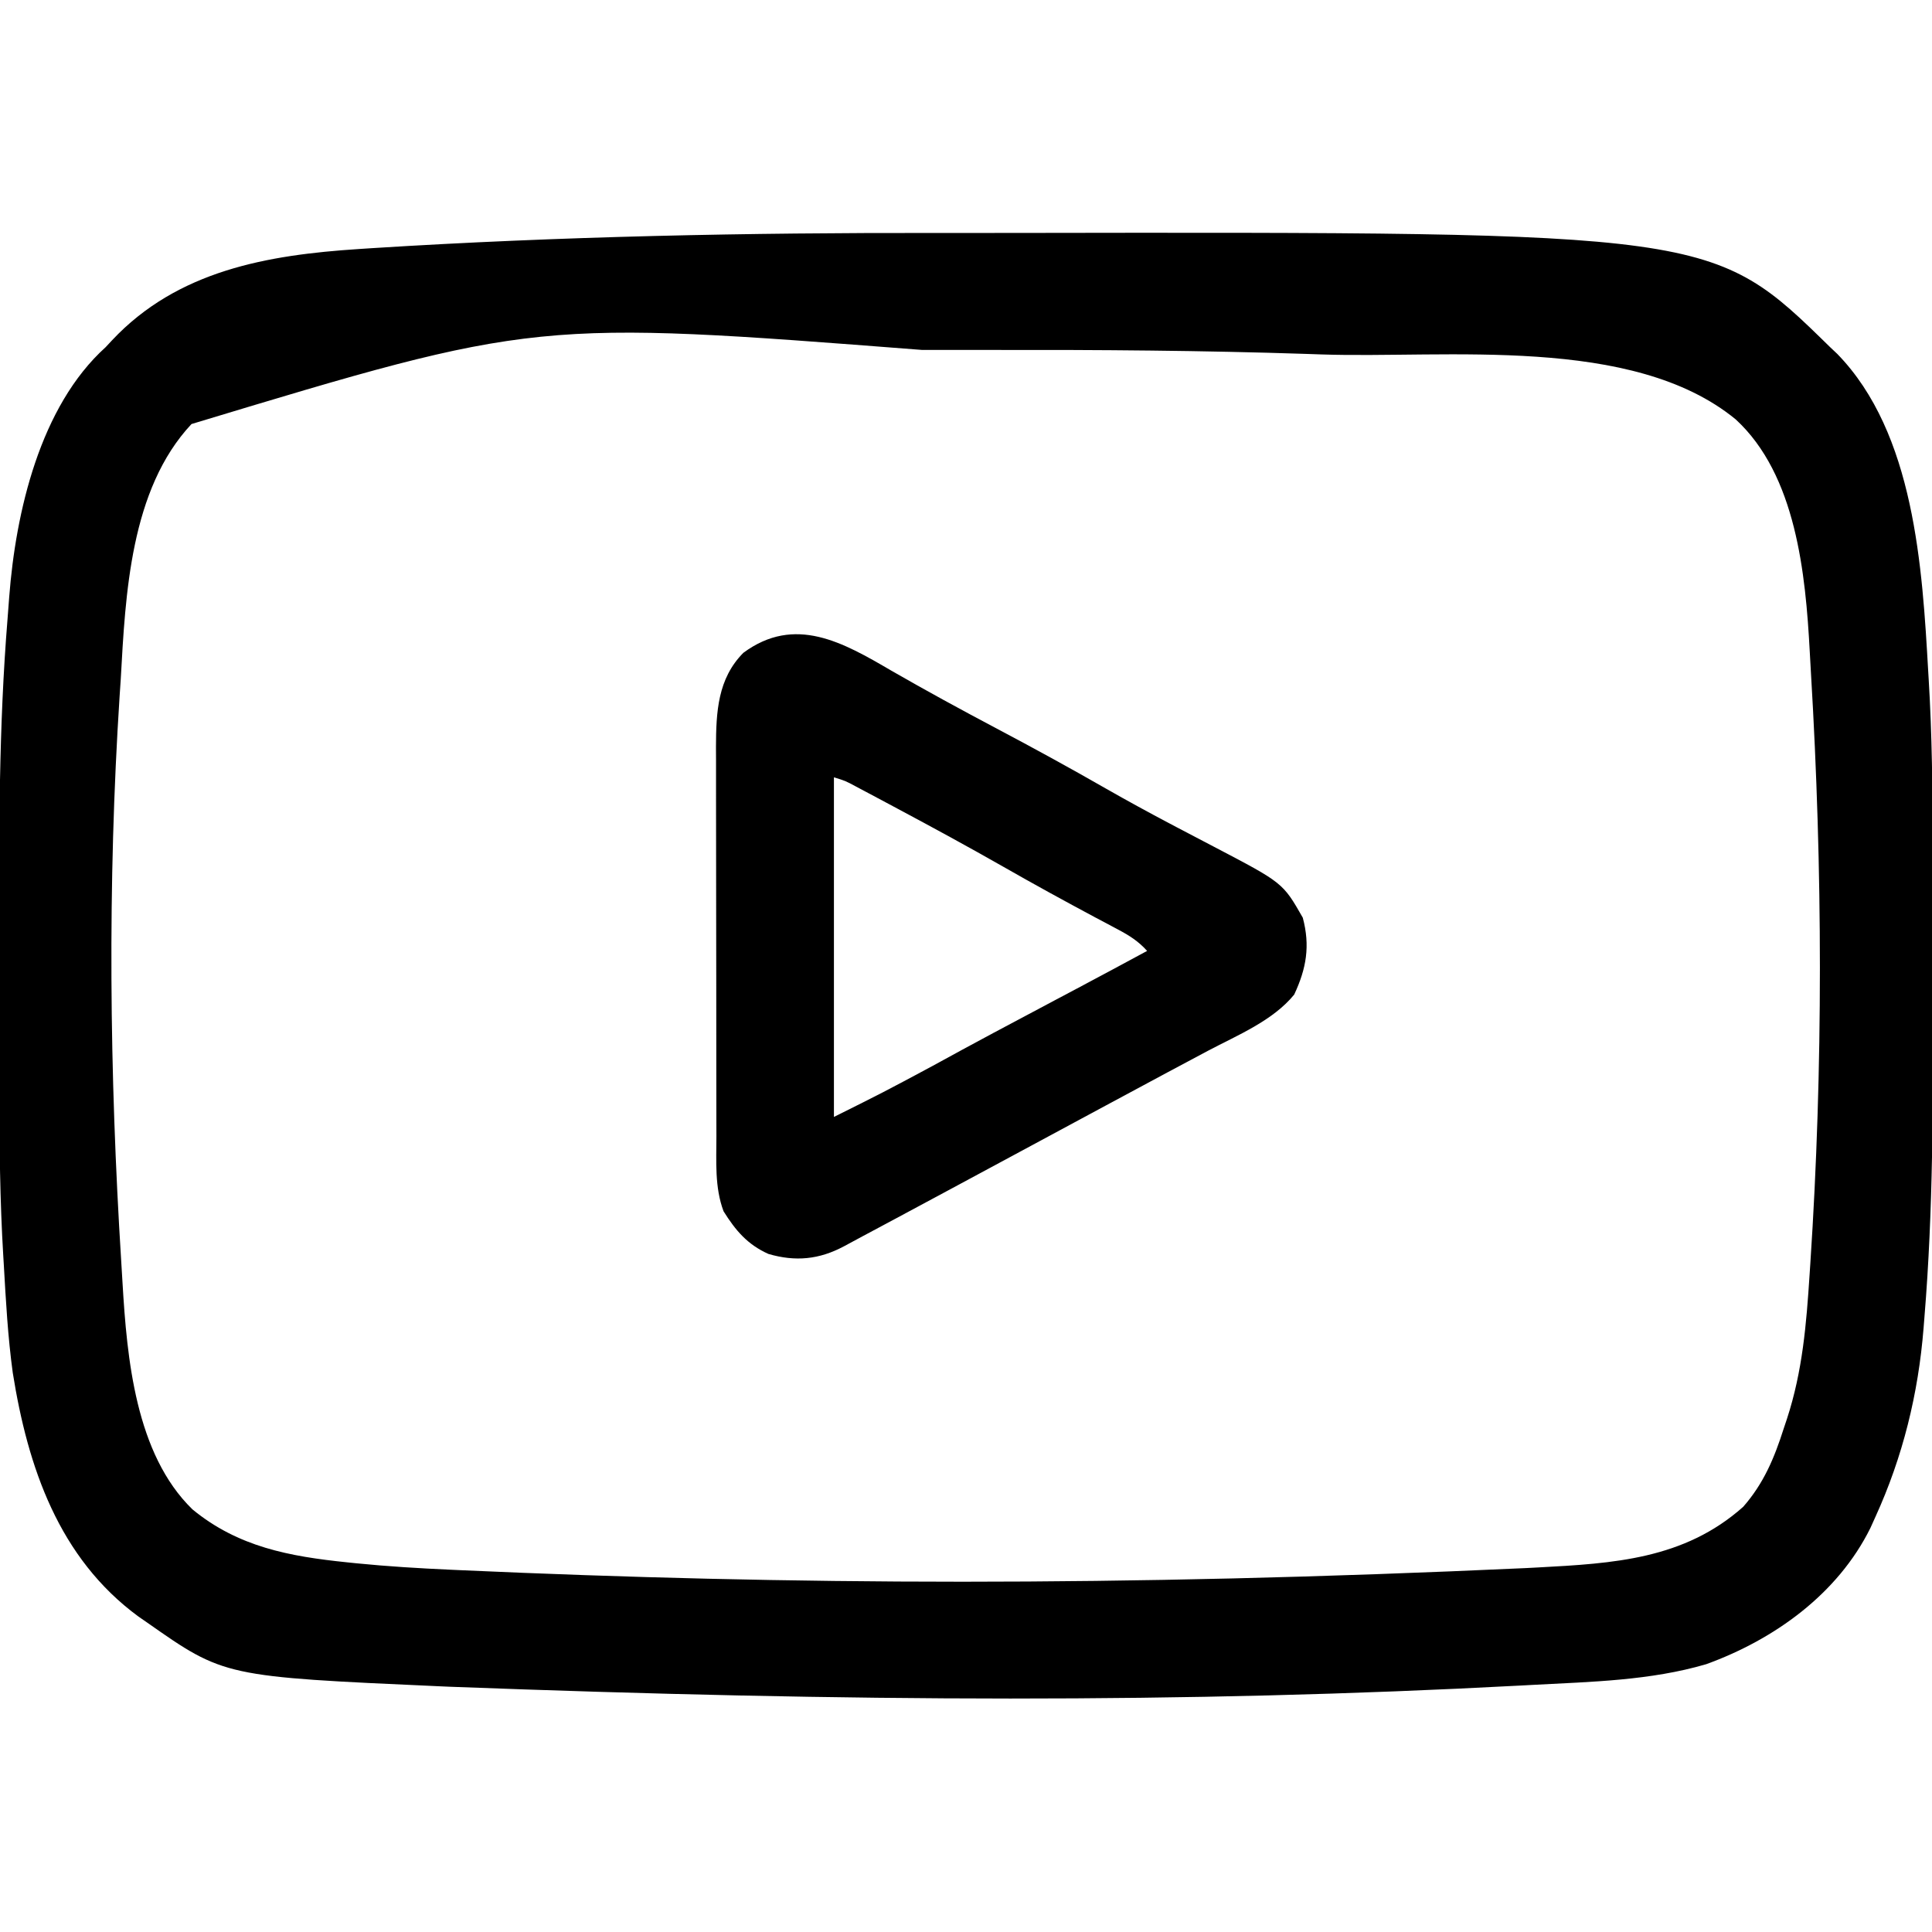
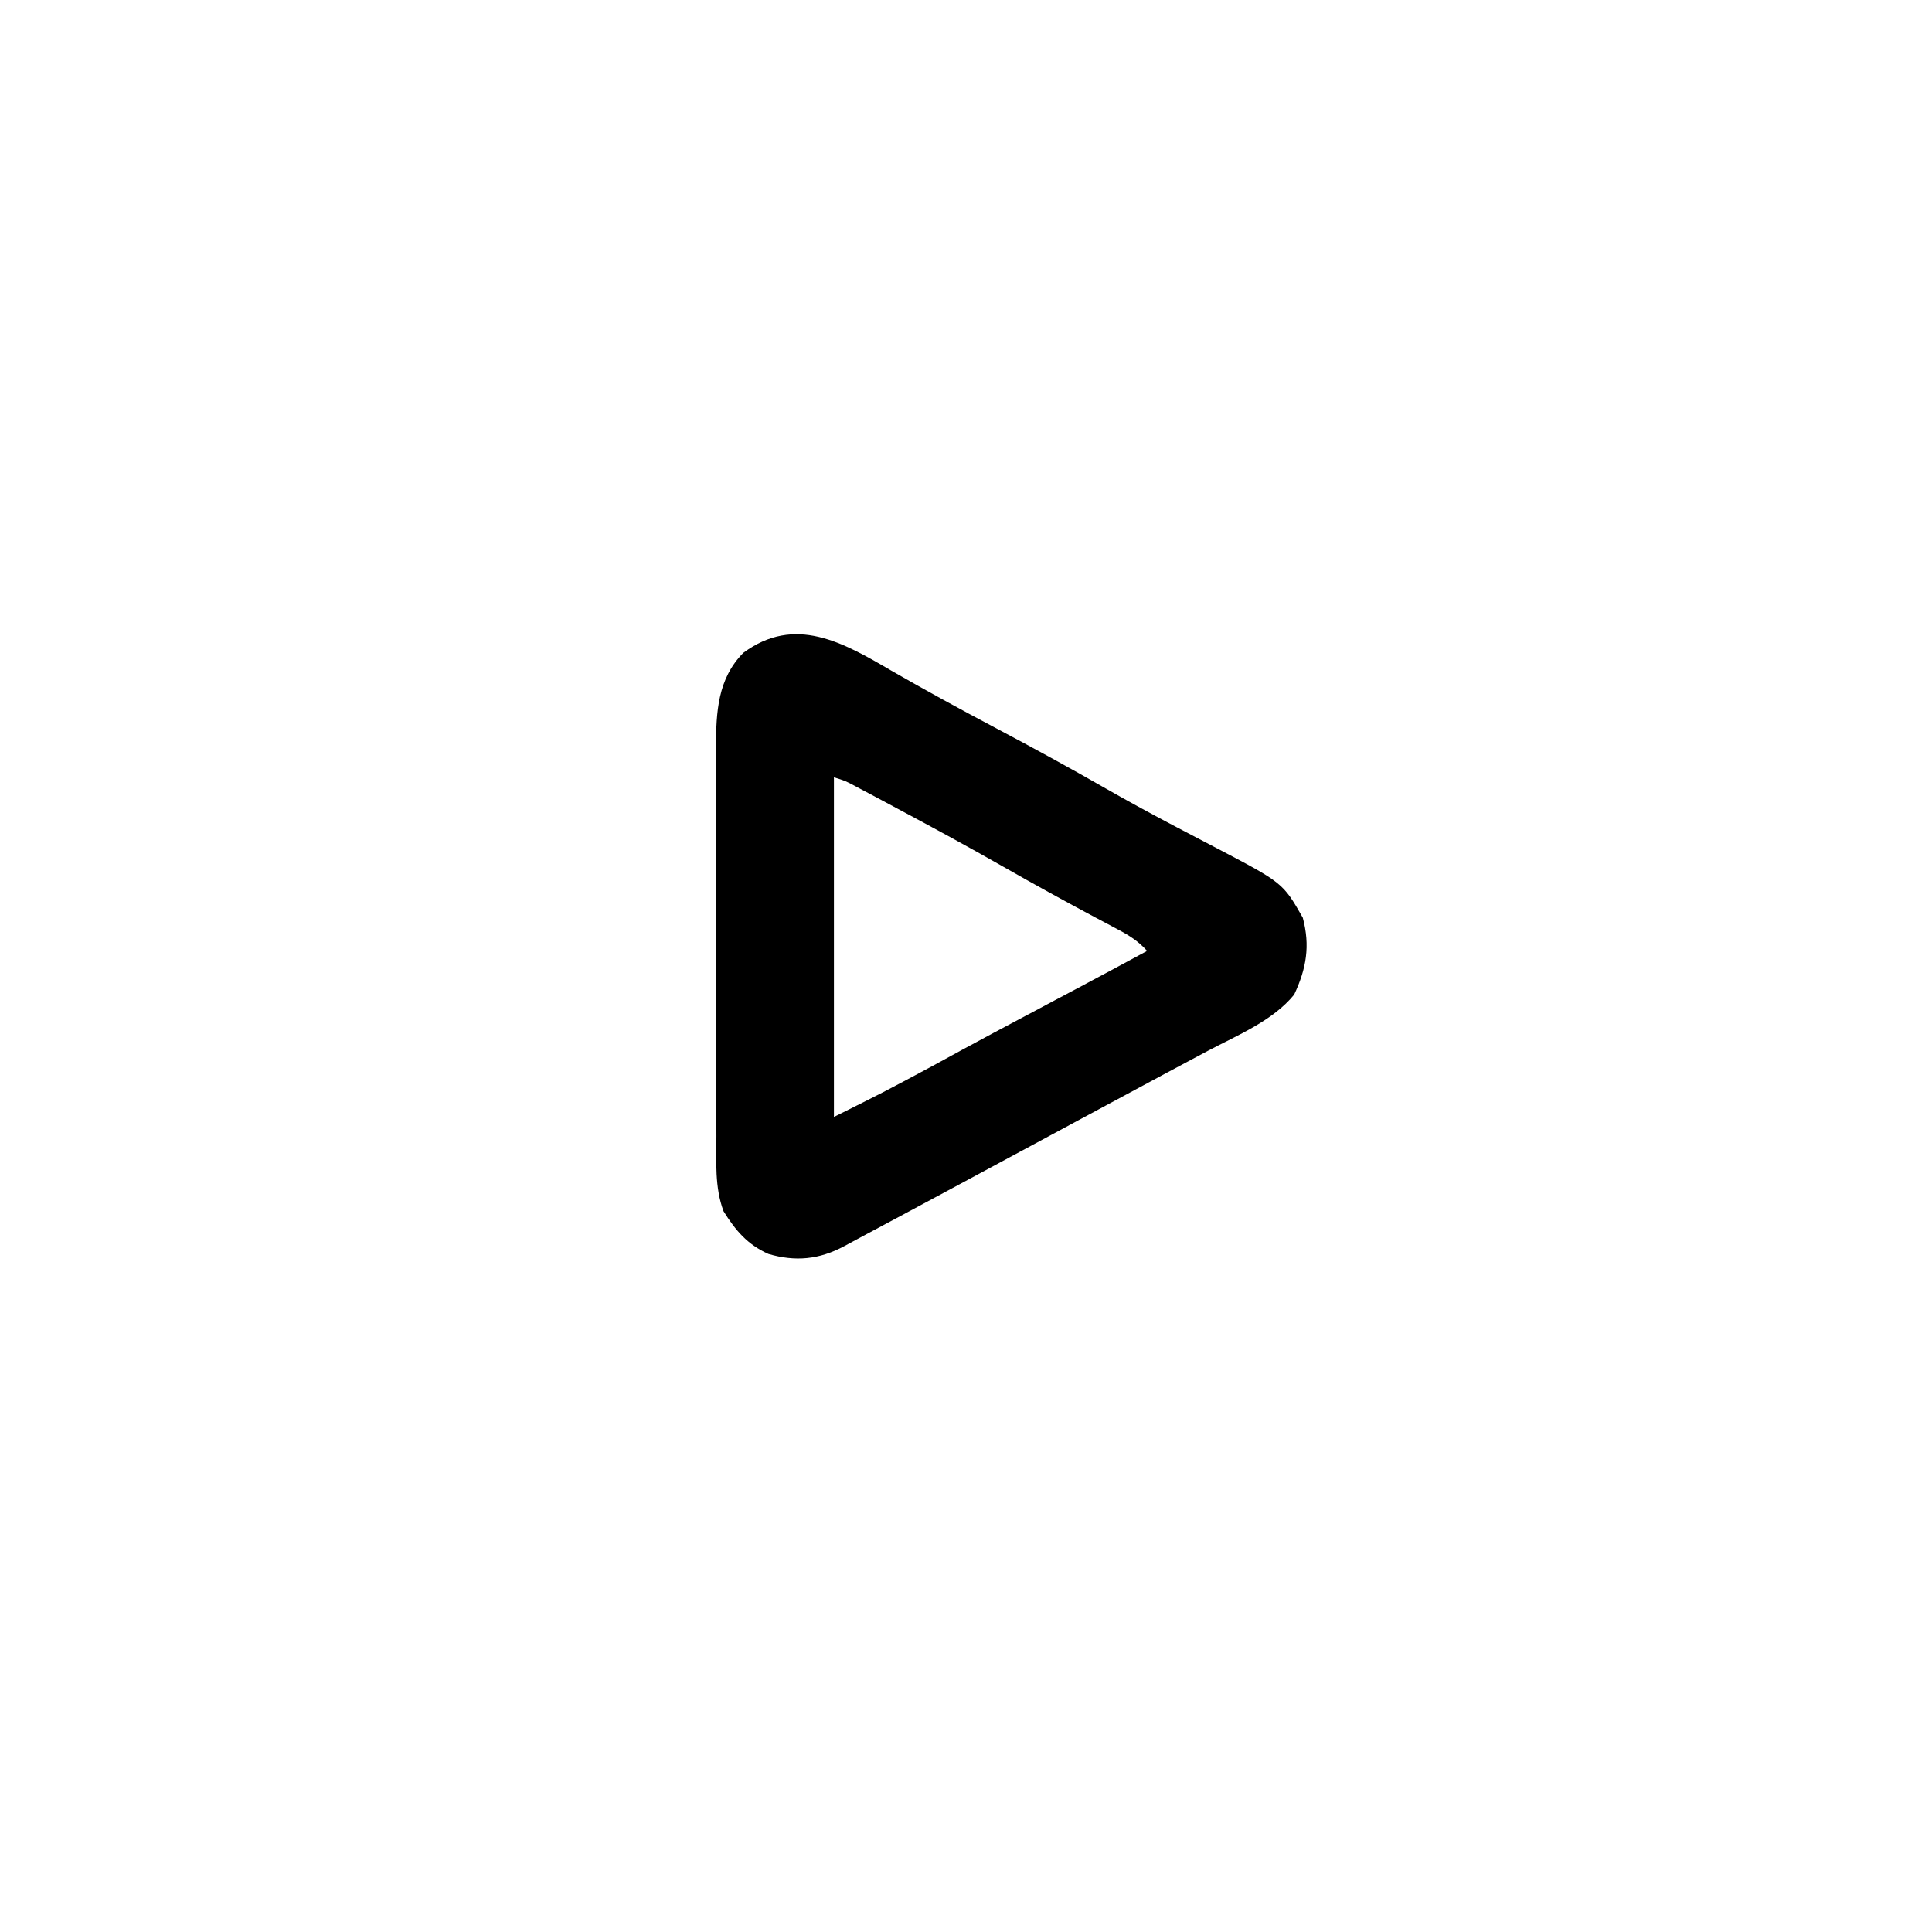
<svg xmlns="http://www.w3.org/2000/svg" version="1.1" width="512" height="512">
-   <path d="M0 0 C6.484 0.011 12.968 0.005 19.452 -0.007 C205.527 -0.285 205.527 -0.285 236.716 30.261 C237.342 30.851 237.969 31.442 238.614 32.05 C259.105 53.097 261.151 88.767 262.716 116.261 C262.756 116.923 262.797 117.586 262.838 118.269 C263.737 133.053 263.879 147.804 263.884 162.612 C263.887 165.125 263.89 167.639 263.894 170.152 C263.9 175.398 263.901 180.644 263.901 185.89 C263.901 191.195 263.908 196.501 263.921 201.807 C263.994 230.353 264.06 258.794 261.716 287.261 C261.602 288.697 261.602 288.697 261.487 290.162 C260.099 307.593 255.987 324.332 248.716 340.261 C248.277 341.233 247.839 342.205 247.387 343.206 C238.709 360.712 221.927 372.745 203.872 379.292 C189.11 383.634 173.41 383.946 158.153 384.761 C156.991 384.824 155.829 384.886 154.632 384.951 C66.045 389.678 -22.666 389.3 -129.159 385.261 C-129.979 385.225 -130.799 385.189 -131.644 385.152 C-188.85 382.589 -188.85 382.589 -209.284 368.261 C-210.041 367.737 -210.798 367.214 -211.577 366.675 C-232.719 351.174 -240.928 327.011 -244.898 302.077 C-246.208 292.524 -246.739 282.882 -247.284 273.261 C-247.325 272.597 -247.365 271.934 -247.407 271.25 C-248.306 256.466 -248.448 241.717 -248.452 226.909 C-248.456 224.396 -248.459 221.883 -248.462 219.37 C-248.468 214.124 -248.47 208.878 -248.47 203.632 C-248.47 198.326 -248.477 193.021 -248.49 187.715 C-248.563 159.165 -248.599 130.733 -246.284 102.261 C-246.138 100.331 -245.991 98.402 -245.845 96.473 C-244.126 73.978 -237.678 45.958 -220.284 30.261 C-219.724 29.659 -219.163 29.057 -218.585 28.437 C-201.22 9.944 -177.401 5.836 -153.284 4.261 C-152.073 4.181 -150.862 4.102 -149.614 4.02 C-99.808 0.877 -49.893 -0.088 0 0 Z M-197.534 50.636 C-213.779 67.962 -215.039 95.904 -216.284 118.261 C-216.383 119.752 -216.483 121.243 -216.585 122.733 C-219.805 172.465 -219.28 222.919 -216.152 272.636 C-216.034 274.515 -215.921 276.394 -215.812 278.274 C-214.635 298.166 -212.384 323.578 -197.284 338.261 C-185.179 348.218 -171.549 350.722 -156.366 352.288 C-155.539 352.374 -154.711 352.459 -153.858 352.547 C-145.49 353.383 -137.122 353.885 -128.722 354.261 C-127.865 354.3 -127.008 354.339 -126.125 354.379 C-39.34 358.283 47.649 358.803 156.028 353.823 C157.089 353.768 158.15 353.712 159.244 353.655 C179.242 352.587 198.018 351.523 213.68 337.581 C219.108 331.393 221.929 324.662 224.403 316.886 C224.698 316.004 224.992 315.122 225.296 314.214 C229.416 301.586 230.422 289.194 231.278 276.011 C231.375 274.558 231.375 274.558 231.473 273.076 C234.905 221.066 234.748 168.646 231.638 116.622 C231.526 114.715 231.419 112.809 231.318 110.902 C230.214 90.396 227.722 64.136 211.684 49.394 C184.339 26.959 135.016 33.315 101.852 32.187 C100.58 32.143 99.309 32.1 97.998 32.055 C70.503 31.143 43.017 30.951 15.507 31 C9.015 31.011 2.523 31.005 -3.969 30.993 C-106.278 23.058 -106.278 23.058 -197.534 50.636 Z " fill="#000000" transform="translate(248.284,61.739)" />
-   <path d="M0 0 C9.158 5.269 18.412 10.312 27.75 15.25 C37.575 20.45 47.31 25.771 56.955 31.301 C62.442 34.429 67.973 37.454 73.559 40.402 C74.232 40.758 74.905 41.114 75.599 41.481 C78.911 43.229 82.227 44.969 85.551 46.695 C103.725 56.207 103.725 56.207 109 65.438 C110.994 72.914 109.967 78.897 106.723 85.828 C101.054 92.787 91.598 96.628 83.812 100.75 C82.083 101.674 80.353 102.597 78.623 103.521 C76.841 104.472 75.057 105.422 73.274 106.371 C67.756 109.313 62.254 112.282 56.75 115.25 C54.581 116.418 52.412 117.586 50.242 118.754 C45.934 121.073 41.627 123.394 37.32 125.715 C30.798 129.229 24.275 132.741 17.75 136.25 C16.838 136.74 16.838 136.74 15.908 137.241 C12.097 139.29 8.285 141.338 4.473 143.383 C3.259 144.035 2.045 144.687 0.832 145.339 C-1.911 146.813 -4.657 148.282 -7.407 149.741 C-9.149 150.666 -10.887 151.599 -12.616 152.548 C-19.164 156.04 -25.461 156.654 -32.621 154.555 C-38.163 152.061 -41.303 148.365 -44.5 143.25 C-46.884 136.892 -46.398 130.009 -46.395 123.329 C-46.399 122.133 -46.402 120.937 -46.405 119.705 C-46.413 116.436 -46.417 113.168 -46.417 109.899 C-46.418 107.853 -46.42 105.807 -46.423 103.761 C-46.432 96.611 -46.436 89.462 -46.435 82.313 C-46.435 75.667 -46.445 69.021 -46.461 62.375 C-46.474 56.654 -46.479 50.934 -46.479 45.213 C-46.479 41.803 -46.481 38.393 -46.492 34.982 C-46.502 31.175 -46.499 27.367 -46.493 23.559 C-46.499 22.442 -46.504 21.324 -46.51 20.172 C-46.473 10.952 -46.067 2.12 -39.25 -4.75 C-25.594 -14.824 -12.847 -7.513 0 0 Z M-15.25 28.25 C-15.25 57.95 -15.25 87.65 -15.25 118.25 C-2.141 111.714 -2.141 111.714 10.75 104.812 C21.557 98.864 32.445 93.075 43.346 87.301 C44.648 86.611 45.951 85.921 47.254 85.23 C47.881 84.898 48.508 84.566 49.155 84.223 C55.369 80.928 61.562 77.594 67.75 74.25 C65.431 71.683 63.065 70.184 60.016 68.57 C58.585 67.806 58.585 67.806 57.125 67.026 C56.093 66.481 55.062 65.936 54 65.375 C45.812 60.999 37.684 56.546 29.625 51.938 C20.33 46.64 10.937 41.539 1.5 36.5 C0.834 36.143 0.168 35.787 -0.519 35.42 C-2.412 34.407 -4.307 33.398 -6.203 32.391 C-7.298 31.808 -8.393 31.226 -9.521 30.626 C-12.237 29.174 -12.237 29.174 -15.25 28.25 Z " fill="#000000" transform="translate(236.25,177.75)" />
+   <path d="M0 0 C9.158 5.269 18.412 10.312 27.75 15.25 C37.575 20.45 47.31 25.771 56.955 31.301 C62.442 34.429 67.973 37.454 73.559 40.402 C74.232 40.758 74.905 41.114 75.599 41.481 C78.911 43.229 82.227 44.969 85.551 46.695 C103.725 56.207 103.725 56.207 109 65.438 C110.994 72.914 109.967 78.897 106.723 85.828 C101.054 92.787 91.598 96.628 83.812 100.75 C82.083 101.674 80.353 102.597 78.623 103.521 C76.841 104.472 75.057 105.422 73.274 106.371 C67.756 109.313 62.254 112.282 56.75 115.25 C54.581 116.418 52.412 117.586 50.242 118.754 C45.934 121.073 41.627 123.394 37.32 125.715 C30.798 129.229 24.275 132.741 17.75 136.25 C16.838 136.74 16.838 136.74 15.908 137.241 C12.097 139.29 8.285 141.338 4.473 143.383 C3.259 144.035 2.045 144.687 0.832 145.339 C-1.911 146.813 -4.657 148.282 -7.407 149.741 C-9.149 150.666 -10.887 151.599 -12.616 152.548 C-19.164 156.04 -25.461 156.654 -32.621 154.555 C-38.163 152.061 -41.303 148.365 -44.5 143.25 C-46.884 136.892 -46.398 130.009 -46.395 123.329 C-46.399 122.133 -46.402 120.937 -46.405 119.705 C-46.413 116.436 -46.417 113.168 -46.417 109.899 C-46.418 107.853 -46.42 105.807 -46.423 103.761 C-46.432 96.611 -46.436 89.462 -46.435 82.313 C-46.435 75.667 -46.445 69.021 -46.461 62.375 C-46.474 56.654 -46.479 50.934 -46.479 45.213 C-46.479 41.803 -46.481 38.393 -46.492 34.982 C-46.499 22.442 -46.504 21.324 -46.51 20.172 C-46.473 10.952 -46.067 2.12 -39.25 -4.75 C-25.594 -14.824 -12.847 -7.513 0 0 Z M-15.25 28.25 C-15.25 57.95 -15.25 87.65 -15.25 118.25 C-2.141 111.714 -2.141 111.714 10.75 104.812 C21.557 98.864 32.445 93.075 43.346 87.301 C44.648 86.611 45.951 85.921 47.254 85.23 C47.881 84.898 48.508 84.566 49.155 84.223 C55.369 80.928 61.562 77.594 67.75 74.25 C65.431 71.683 63.065 70.184 60.016 68.57 C58.585 67.806 58.585 67.806 57.125 67.026 C56.093 66.481 55.062 65.936 54 65.375 C45.812 60.999 37.684 56.546 29.625 51.938 C20.33 46.64 10.937 41.539 1.5 36.5 C0.834 36.143 0.168 35.787 -0.519 35.42 C-2.412 34.407 -4.307 33.398 -6.203 32.391 C-7.298 31.808 -8.393 31.226 -9.521 30.626 C-12.237 29.174 -12.237 29.174 -15.25 28.25 Z " fill="#000000" transform="translate(236.25,177.75)" />
</svg>